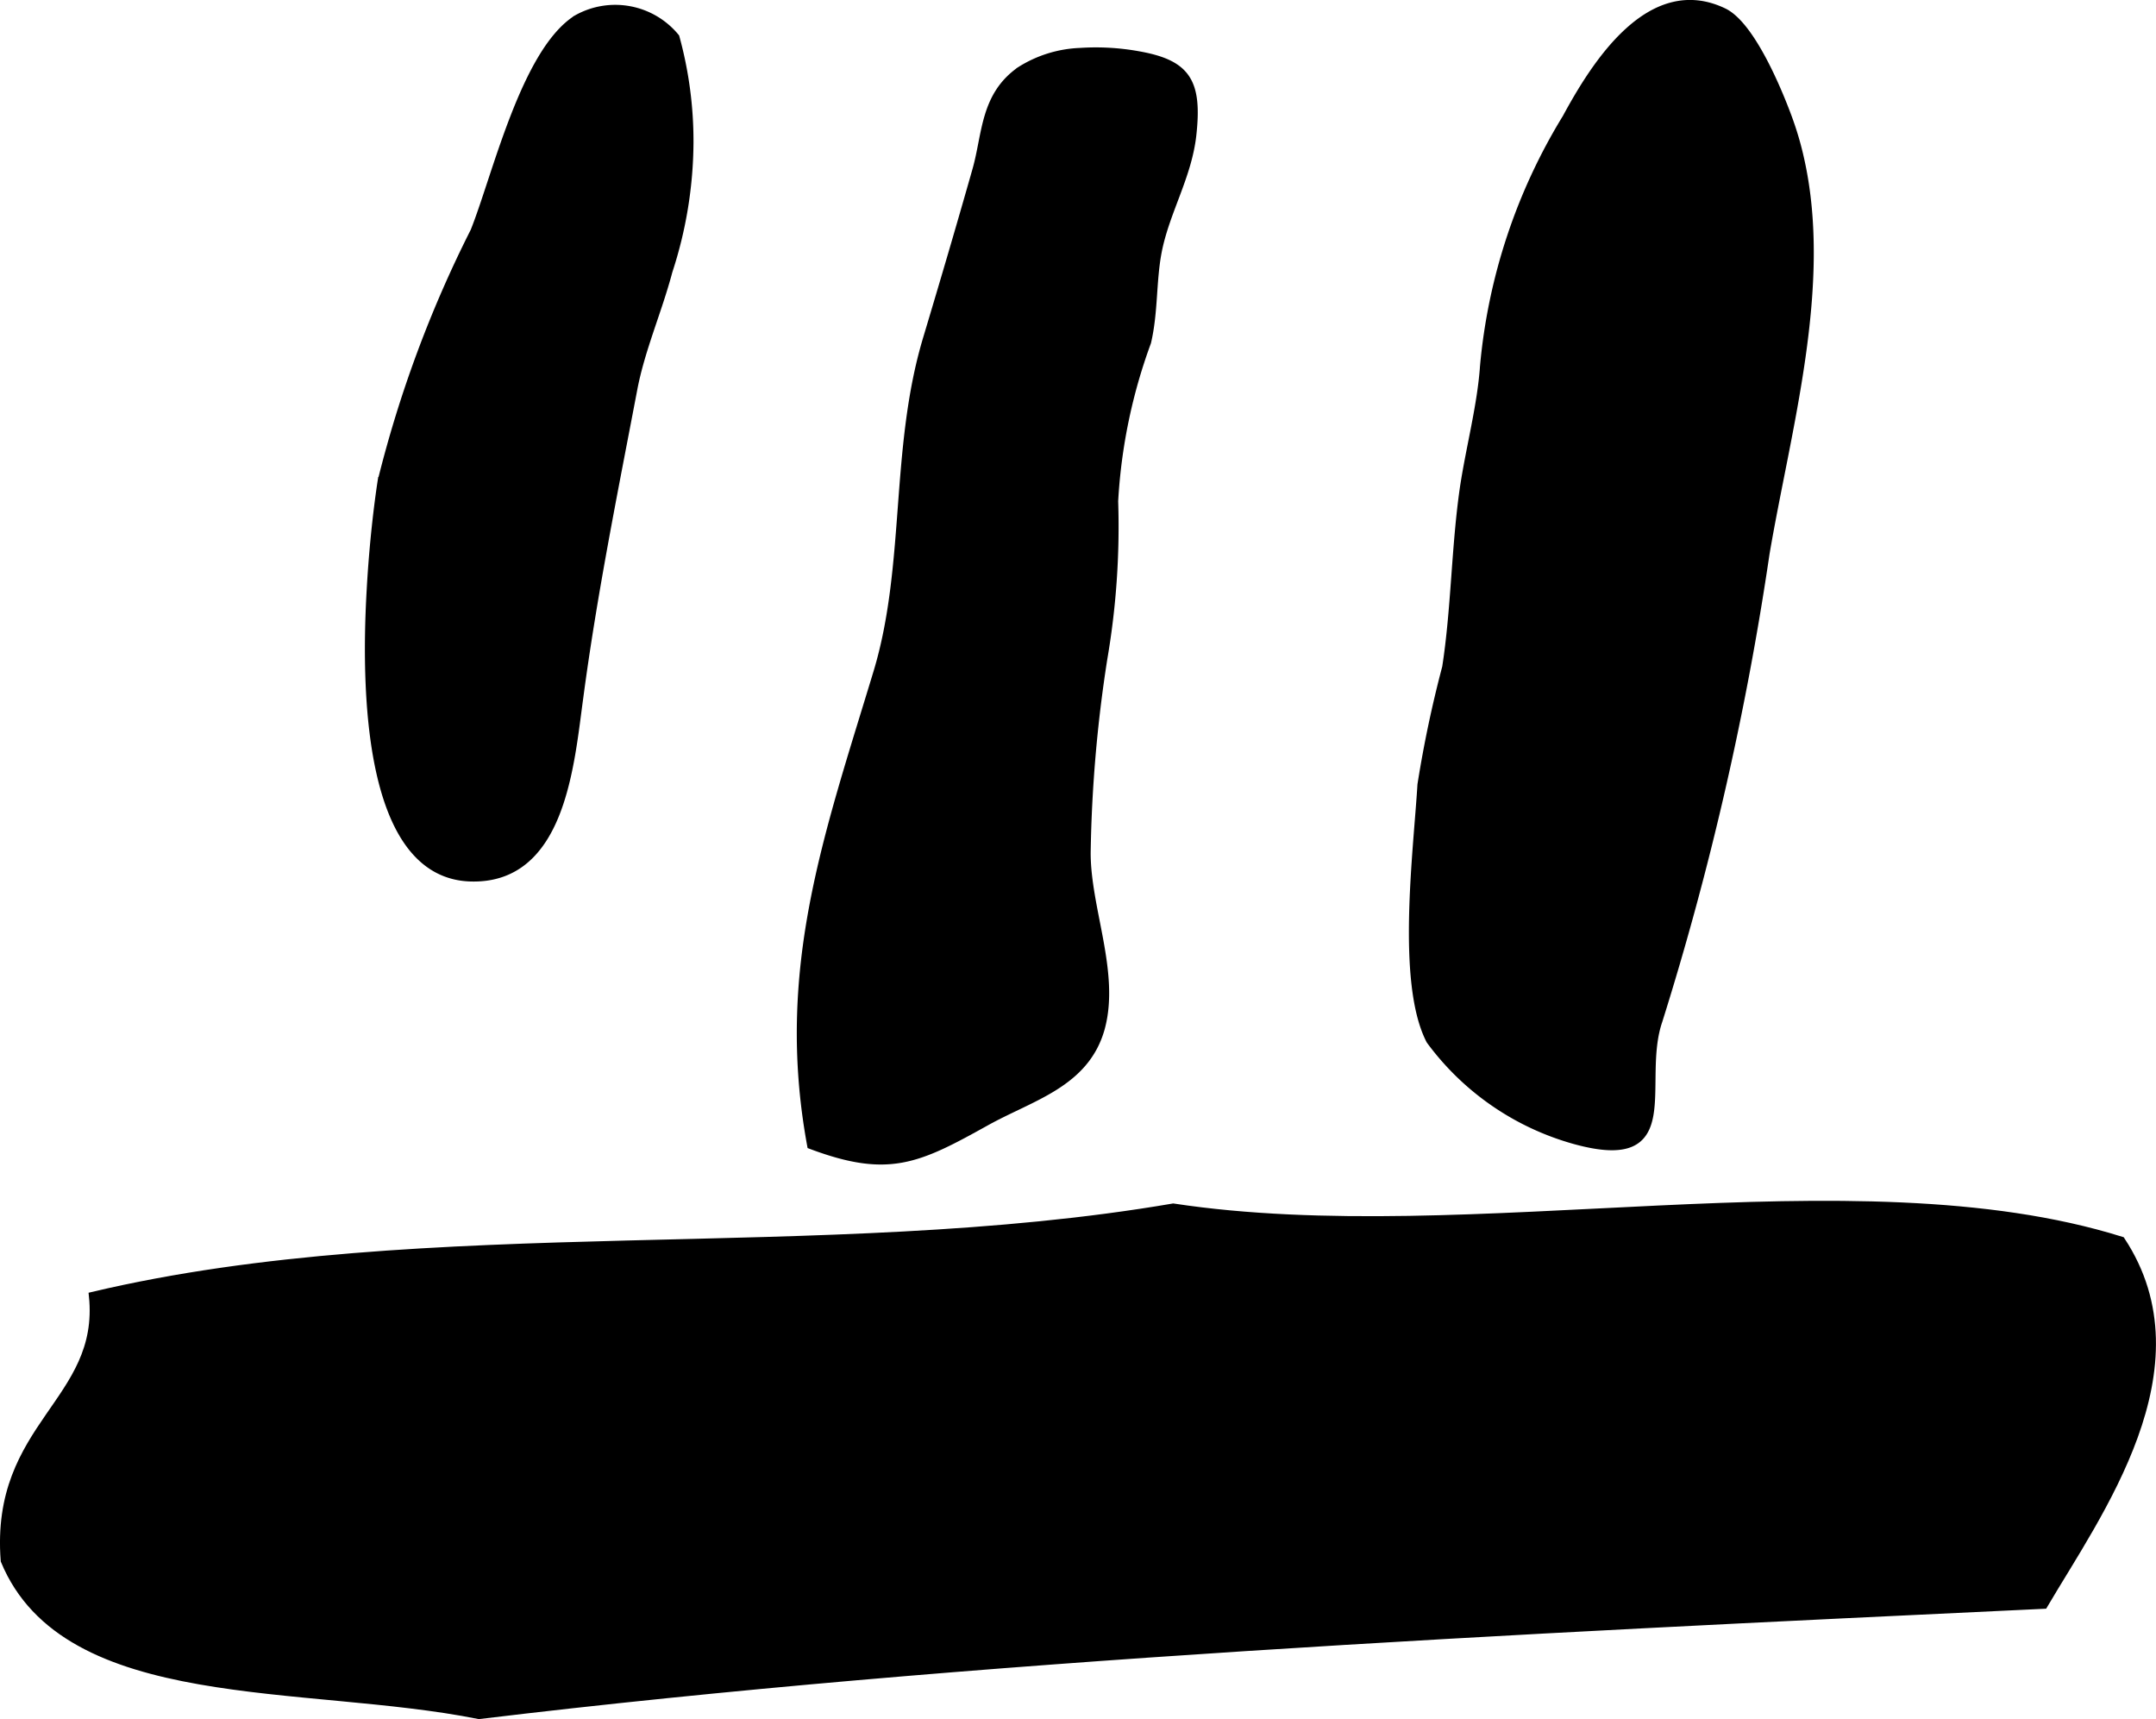
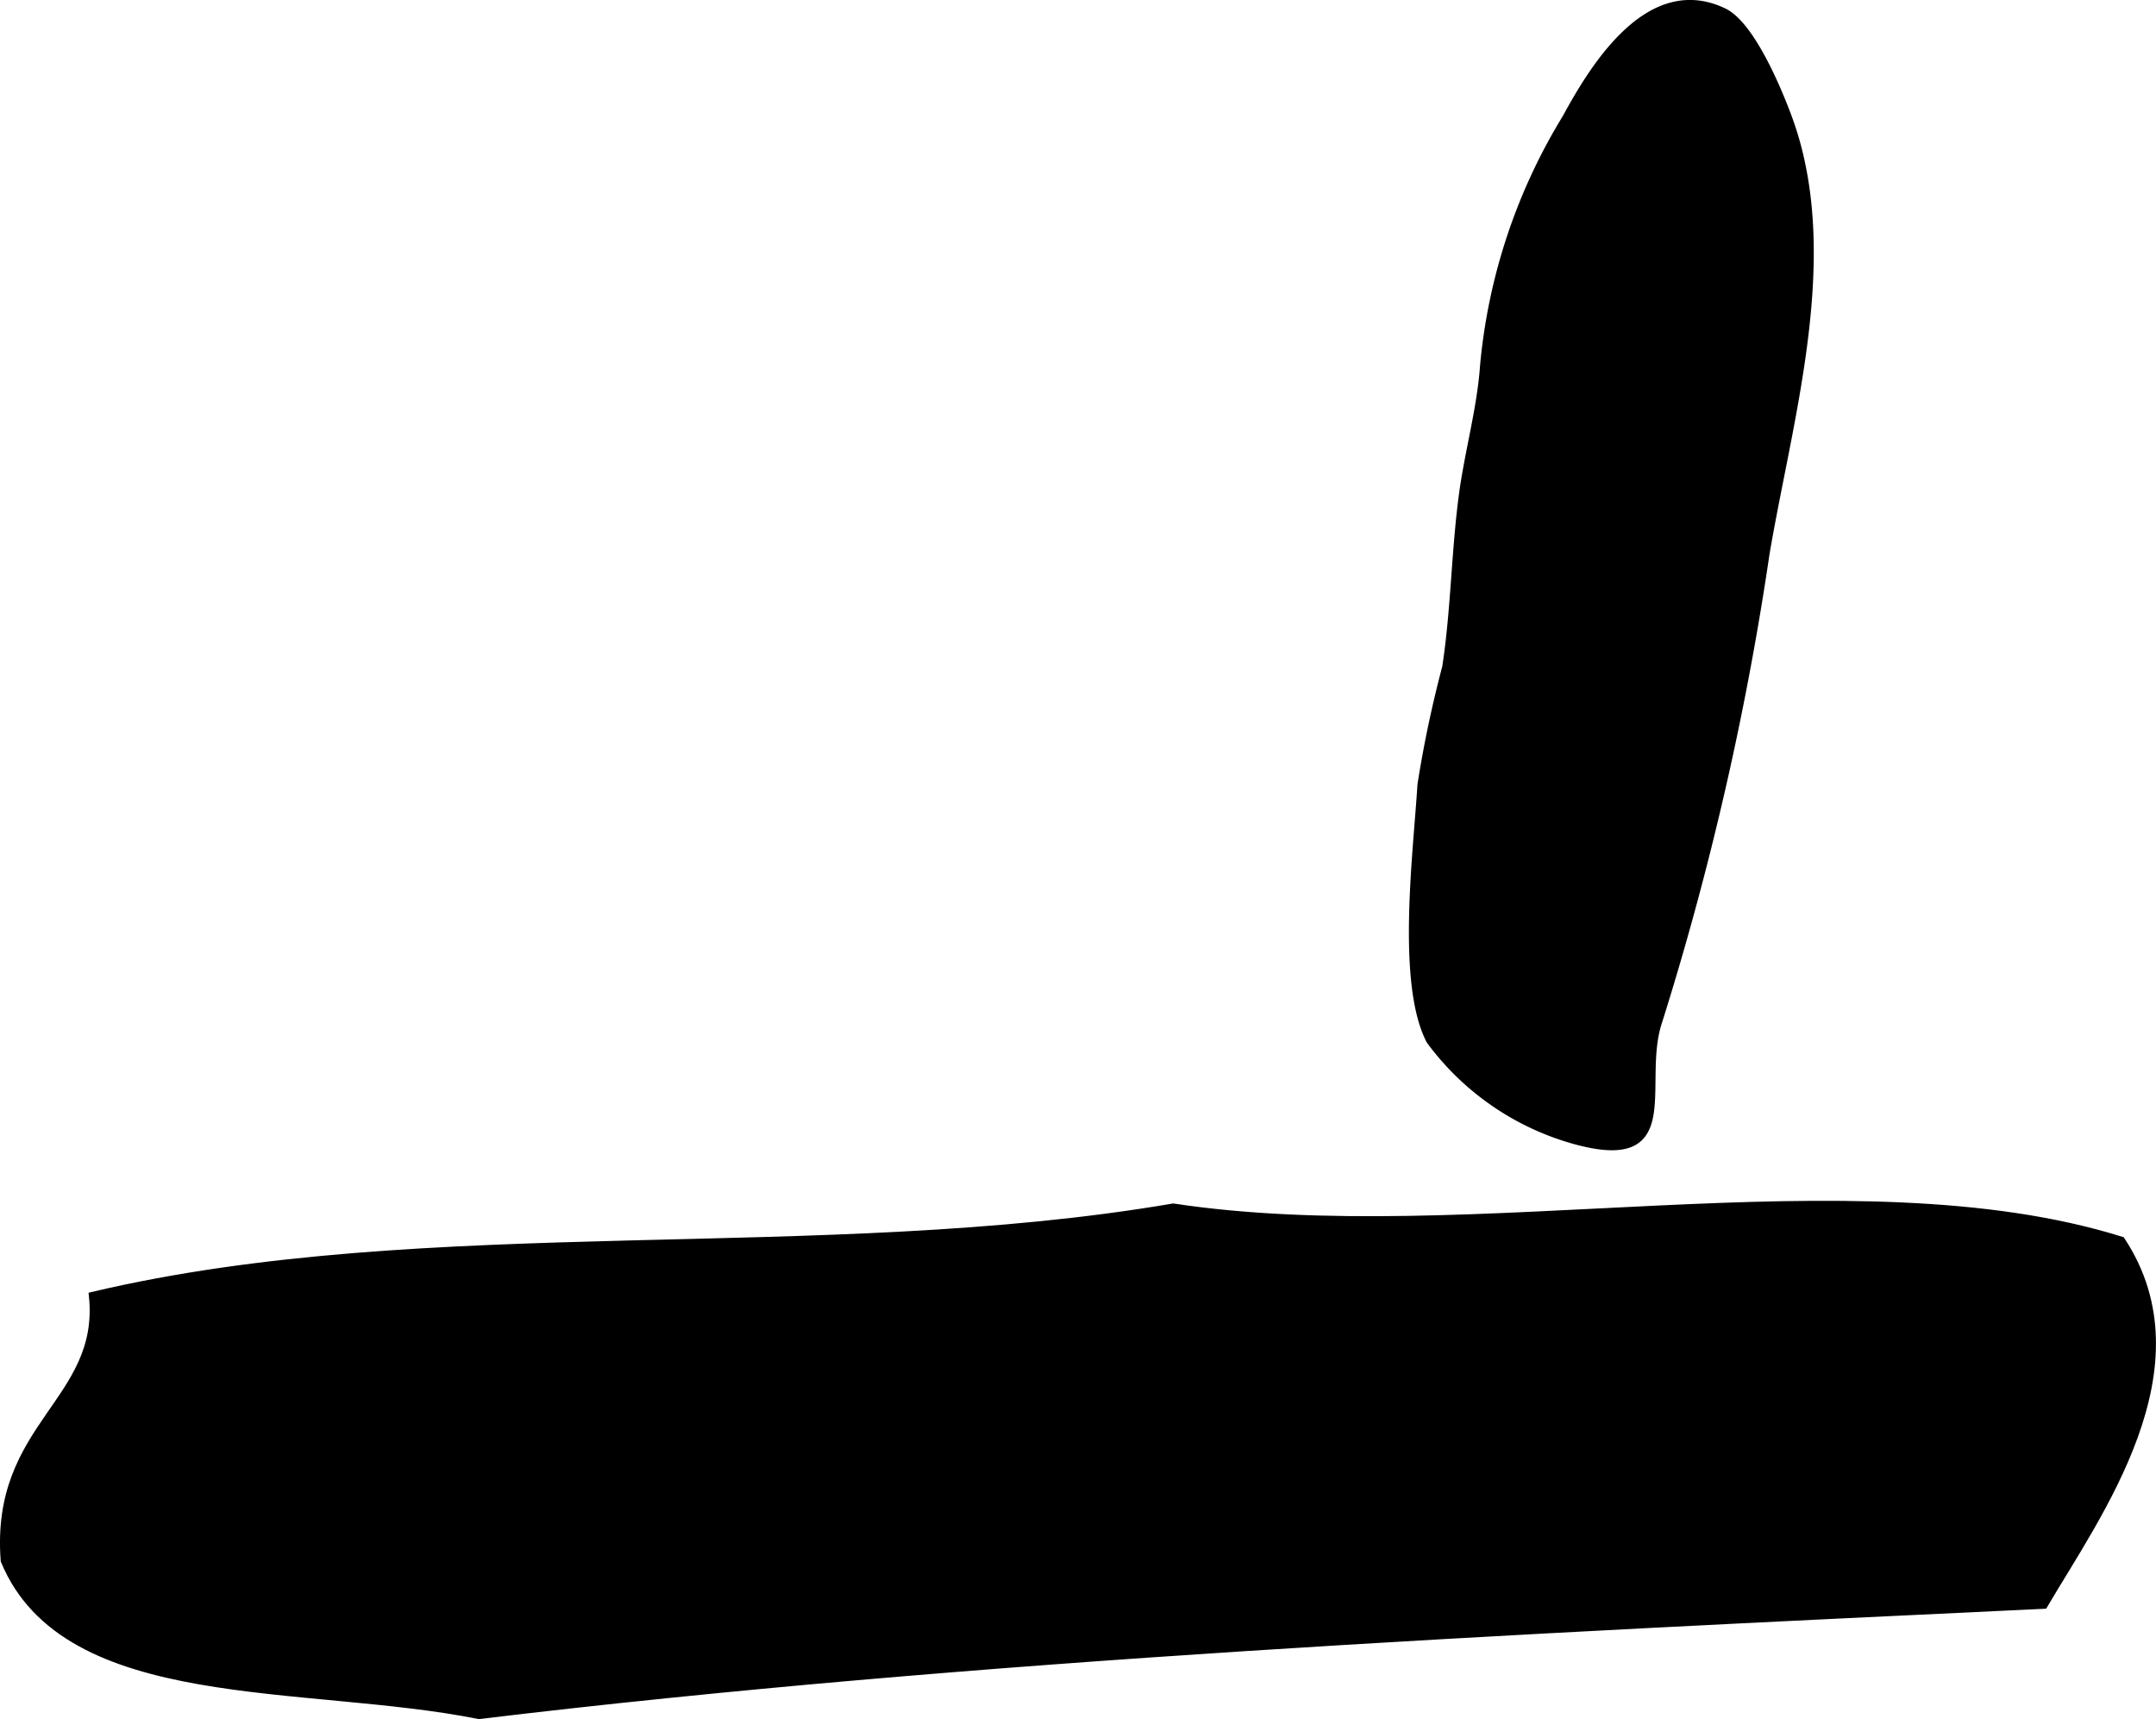
<svg xmlns="http://www.w3.org/2000/svg" version="1.1" width="13.386mm" height="10.672mm" viewBox="0 0 37.944 30.251">
  <defs>
    <style type="text/css">
      .a {
        stroke: #000;
        stroke-miterlimit: 10;
        stroke-width: 0.15px;
        fill-rule: evenodd;
      }
    </style>
  </defs>
-   <path class="a" d="M6.529,10.369c.045-.811.132-1.512.192-1.901a20.855,20.855,0,0,1,1.632-4.394c.381-.948.889-3.163,1.806-3.739a1.368,1.368,0,0,1,1.725.324,6.903,6.903,0,0,1,.246,1.846,7.386,7.386,0,0,1-.369,2.263c-.188.709-.488,1.38-.621,2.086-.342,1.796-.71,3.609-.95,5.423-.161,1.166-.308,3.219-1.921,3.159C6.574,15.371,6.405,12.493,6.529,10.369Z" />
-   <path class="a" d="M19.013.918a4.192,4.192,0,0,1,1.014.057c.858.151,1.057.464.952,1.407-.083.725-.467,1.333-.606,2.033-.103.526-.064,1.068-.189,1.603a9.649,9.649,0,0,0-.58,2.801,13.742,13.742,0,0,1-.191,2.773,24.388,24.388,0,0,0-.293,3.412c-.002.991.516,2.113.249,3.088-.271.974-1.225,1.202-2.018,1.644-1.201.668-1.714.92-3.072.411-.564-3.079.293-5.429,1.167-8.315.566-1.873.29-3.926.871-5.865.304-1.014.584-1.964.871-2.975.178-.628.136-1.302.773-1.748A2.117,2.117,0,0,1,19.013.918Z" />
  <path class="a" d="M31.68,2.814c.497,2.232-.244,4.759-.612,6.927a53.334,53.334,0,0,1-1.884,8.216c-.379,1.101.442,2.628-1.467,2.102a4.732,4.732,0,0,1-2.543-1.754c-.525-1.014-.224-3.322-.153-4.496a20.6,20.6,0,0,1,.435-2.065c.159-1.028.161-2.11.31-3.146.104-.701.308-1.456.356-2.153a10.097,10.097,0,0,1,1.449-4.368c.509-.941,1.476-2.477,2.76-1.861.479.229.953,1.373,1.128,1.846A5.622,5.622,0,0,1,31.68,2.814Z" />
  <path class="a" d="M37.328,21.835c1.467,2.231-.416,4.795-1.361,6.4-9.41.444-18.847.893-27.537,1.94-3.073-.613-7.263-.109-8.343-2.715-.183-2.386,1.743-2.784,1.553-4.654,5.878-1.389,12.837-.498,19.008-1.553C25.873,22.044,32.617,20.363,37.328,21.835Z" />
</svg>